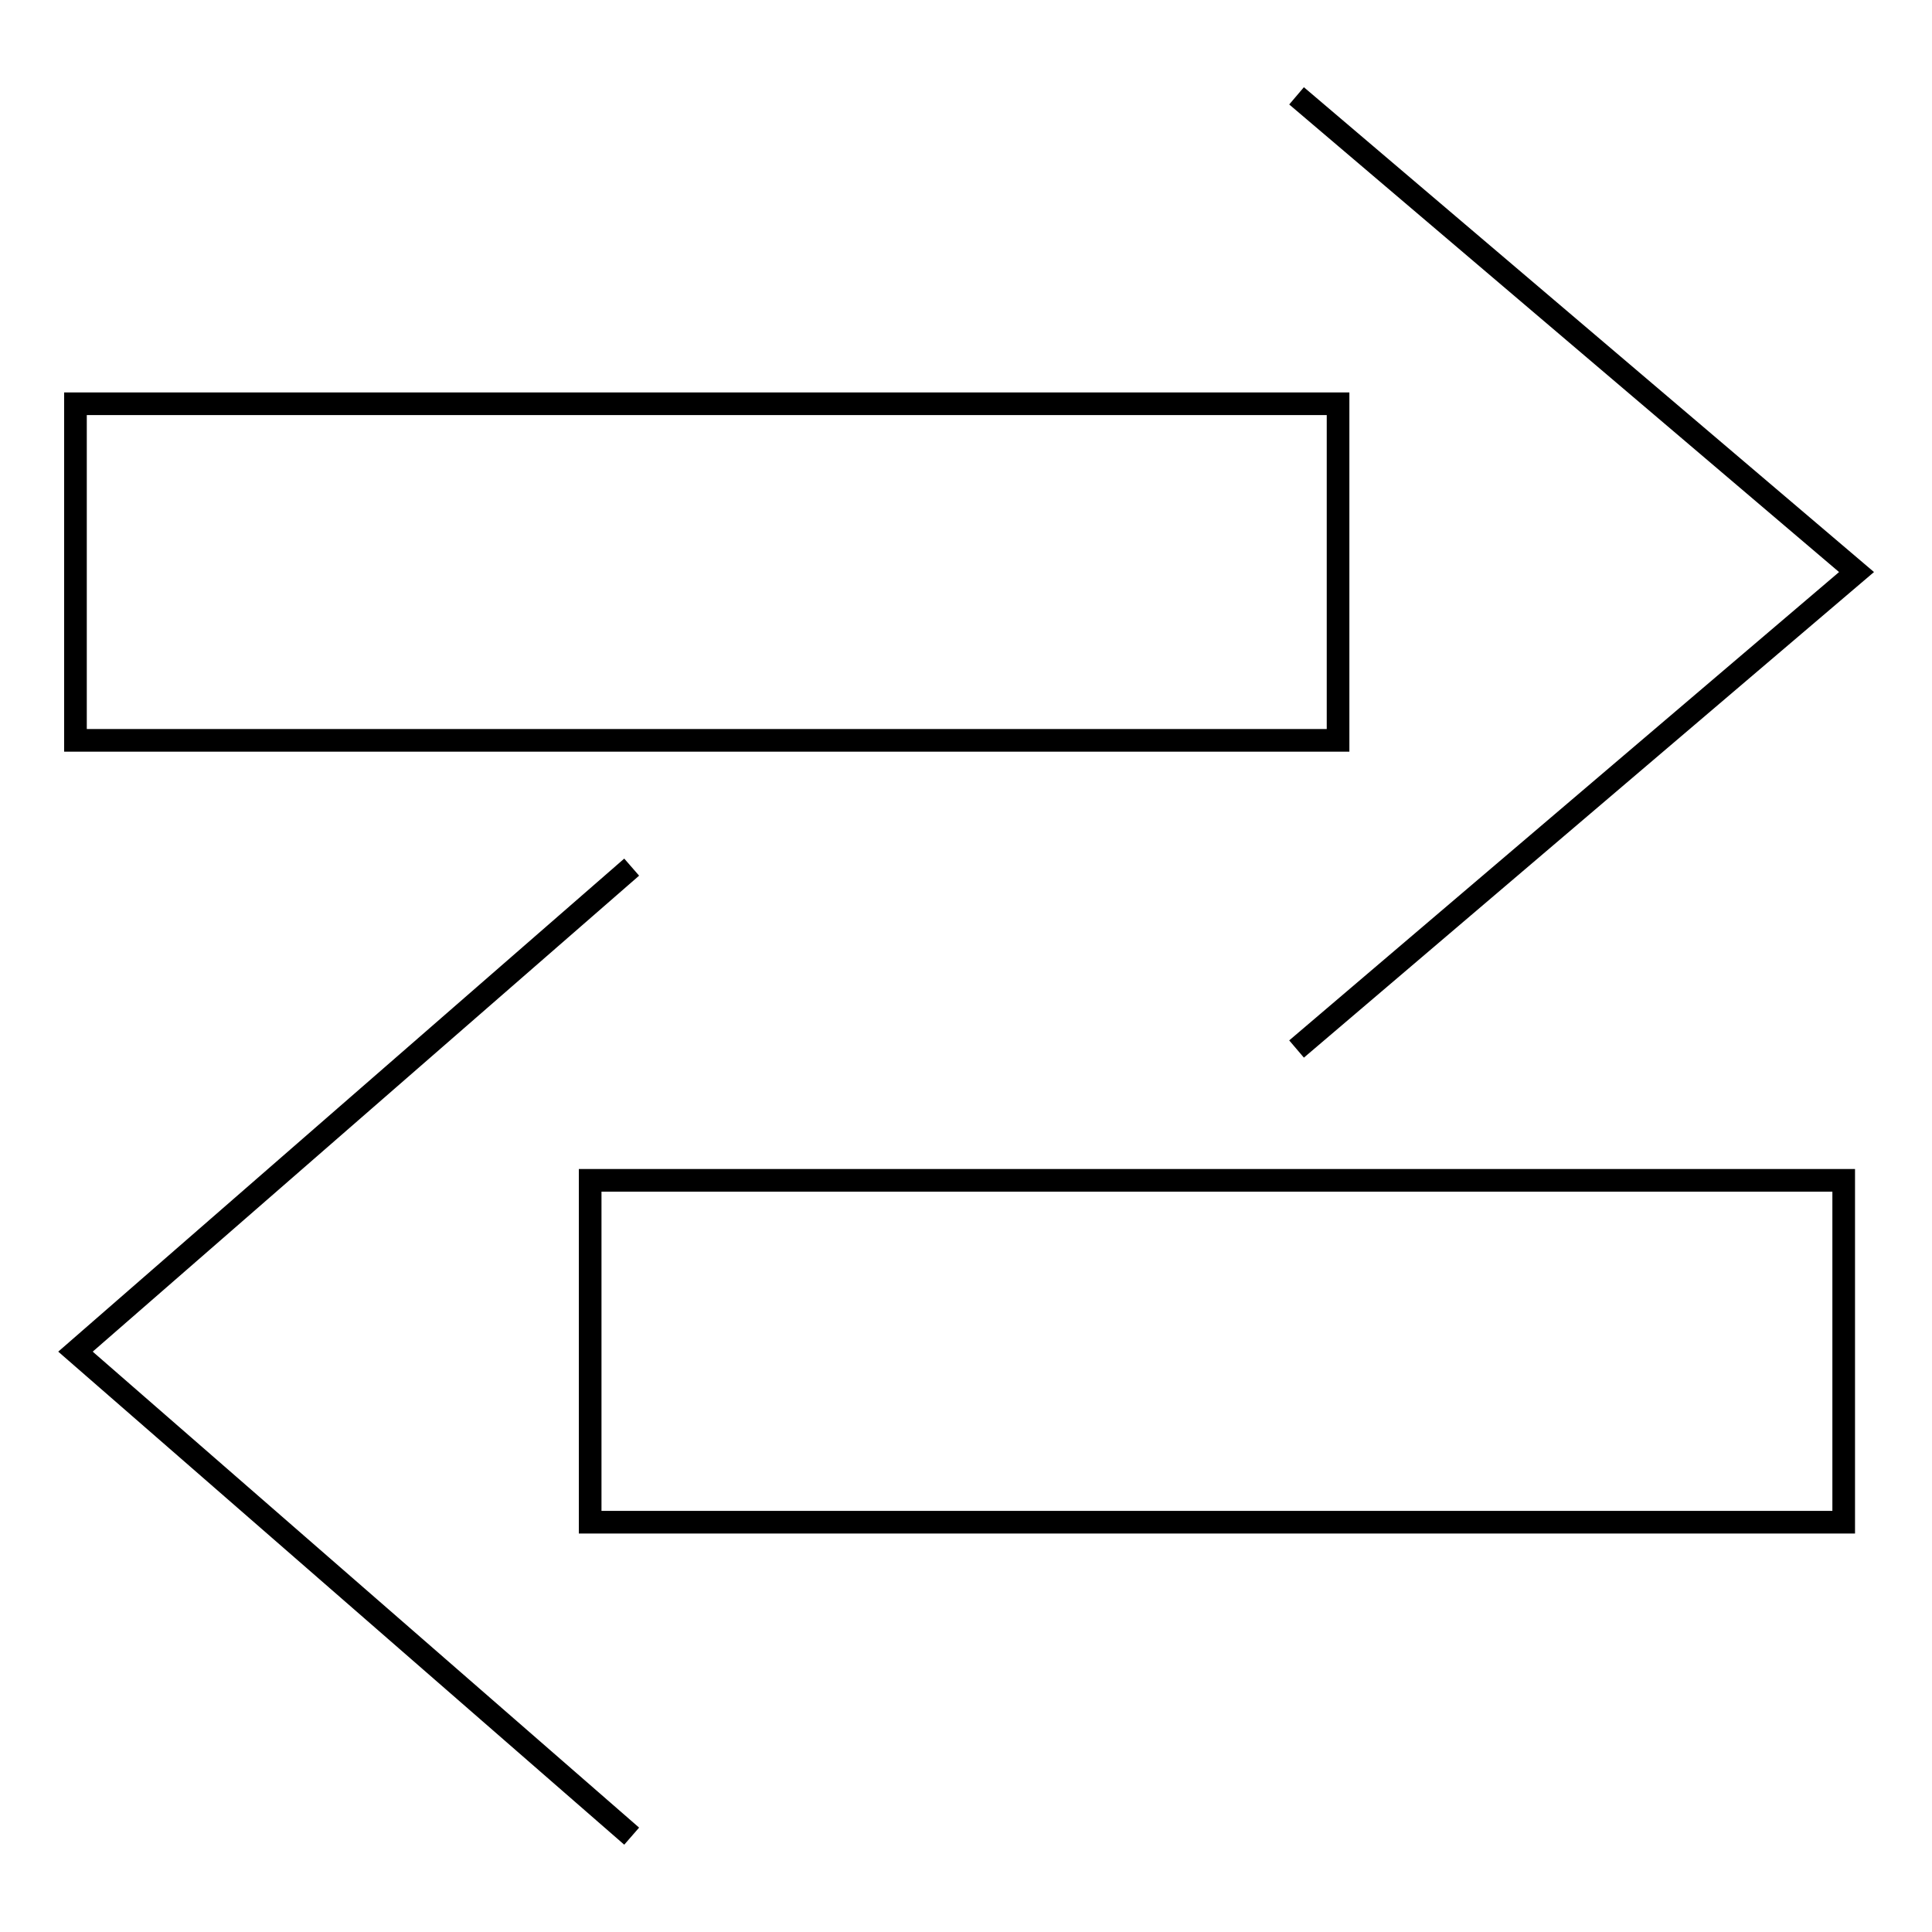
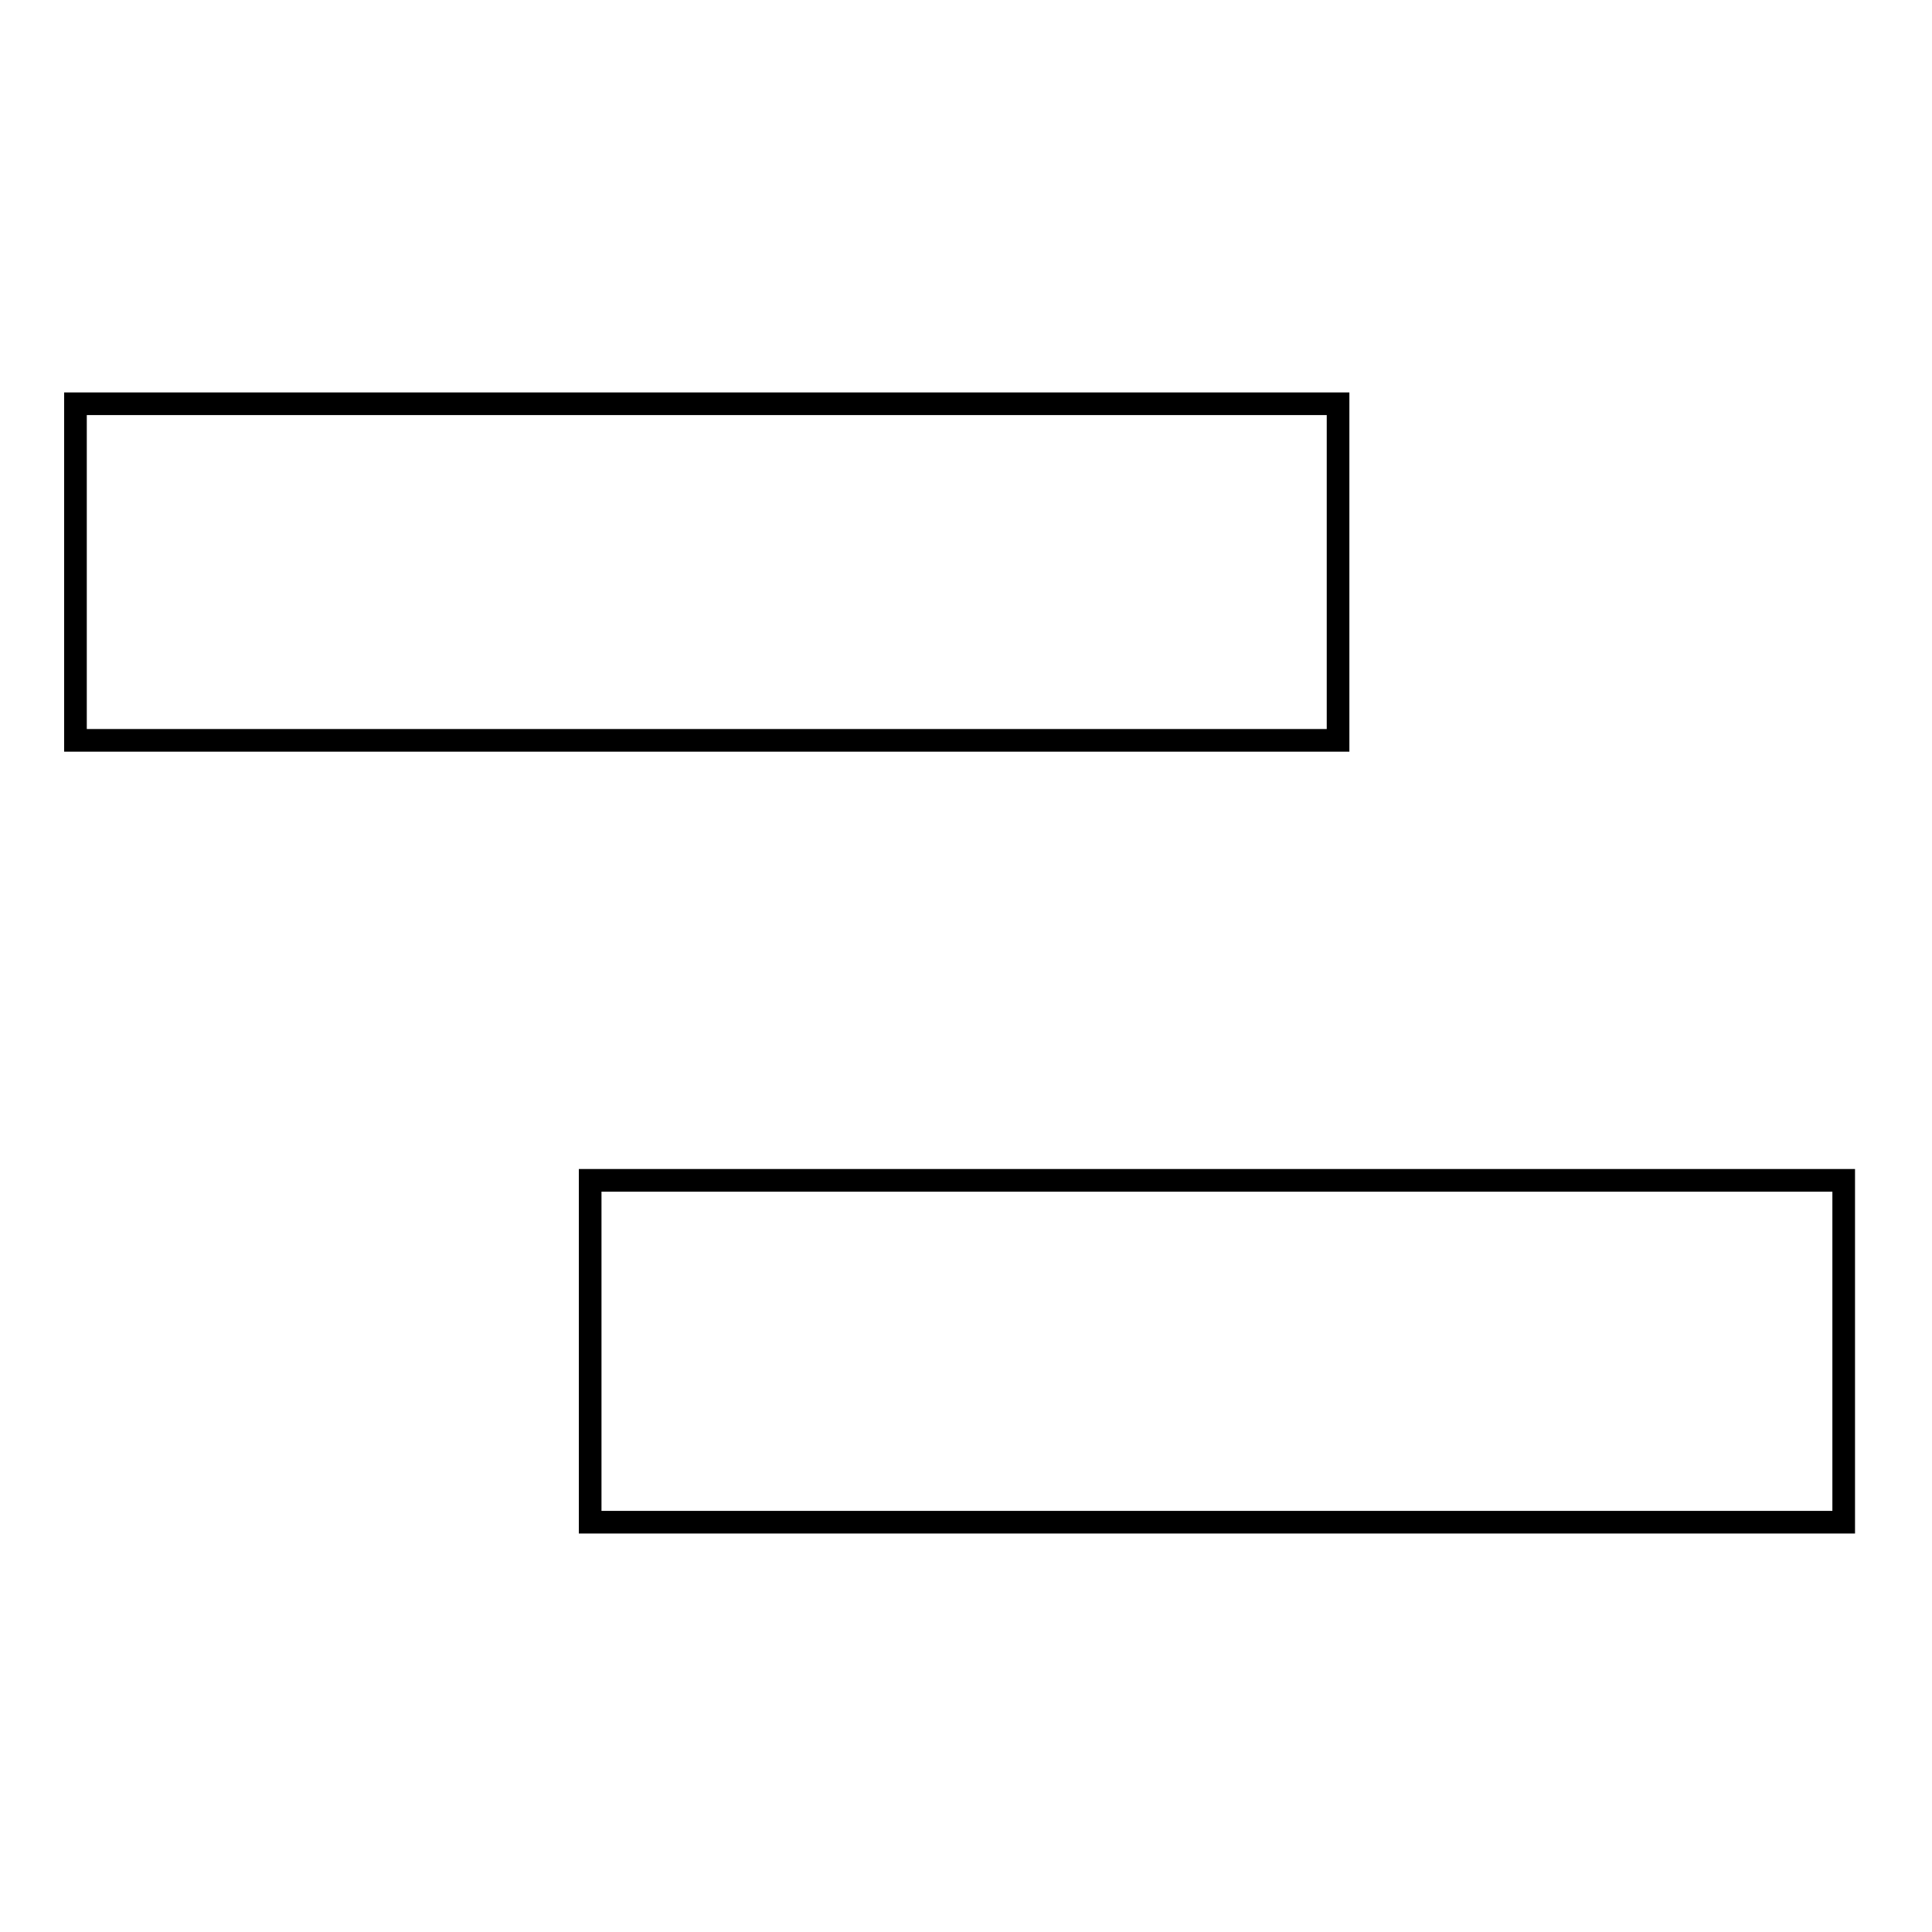
<svg xmlns="http://www.w3.org/2000/svg" version="1.1" x="0px" y="0px" viewBox="0 0 256 256" enable-background="new 0 0 256 256" xml:space="preserve">
  <g>
    <g>
-       <path stroke-width="3" fill-opacity="0" stroke="#000000" d="M171.8,12.7L246,75.8L171.8,139" />
      <path stroke-width="3" fill-opacity="0" stroke="#000000" d="M10,53.5h167.3v44.6H10V53.5z" />
-       <path stroke-width="3" fill-opacity="0" stroke="#000000" d="M83.7,114.9L10,179.1l73.7,64.2" />
      <path stroke-width="3" fill-opacity="0" stroke="#000000" d="M78.2,156.4h166.1v45.3H78.2V156.4z" />
    </g>
  </g>
</svg>